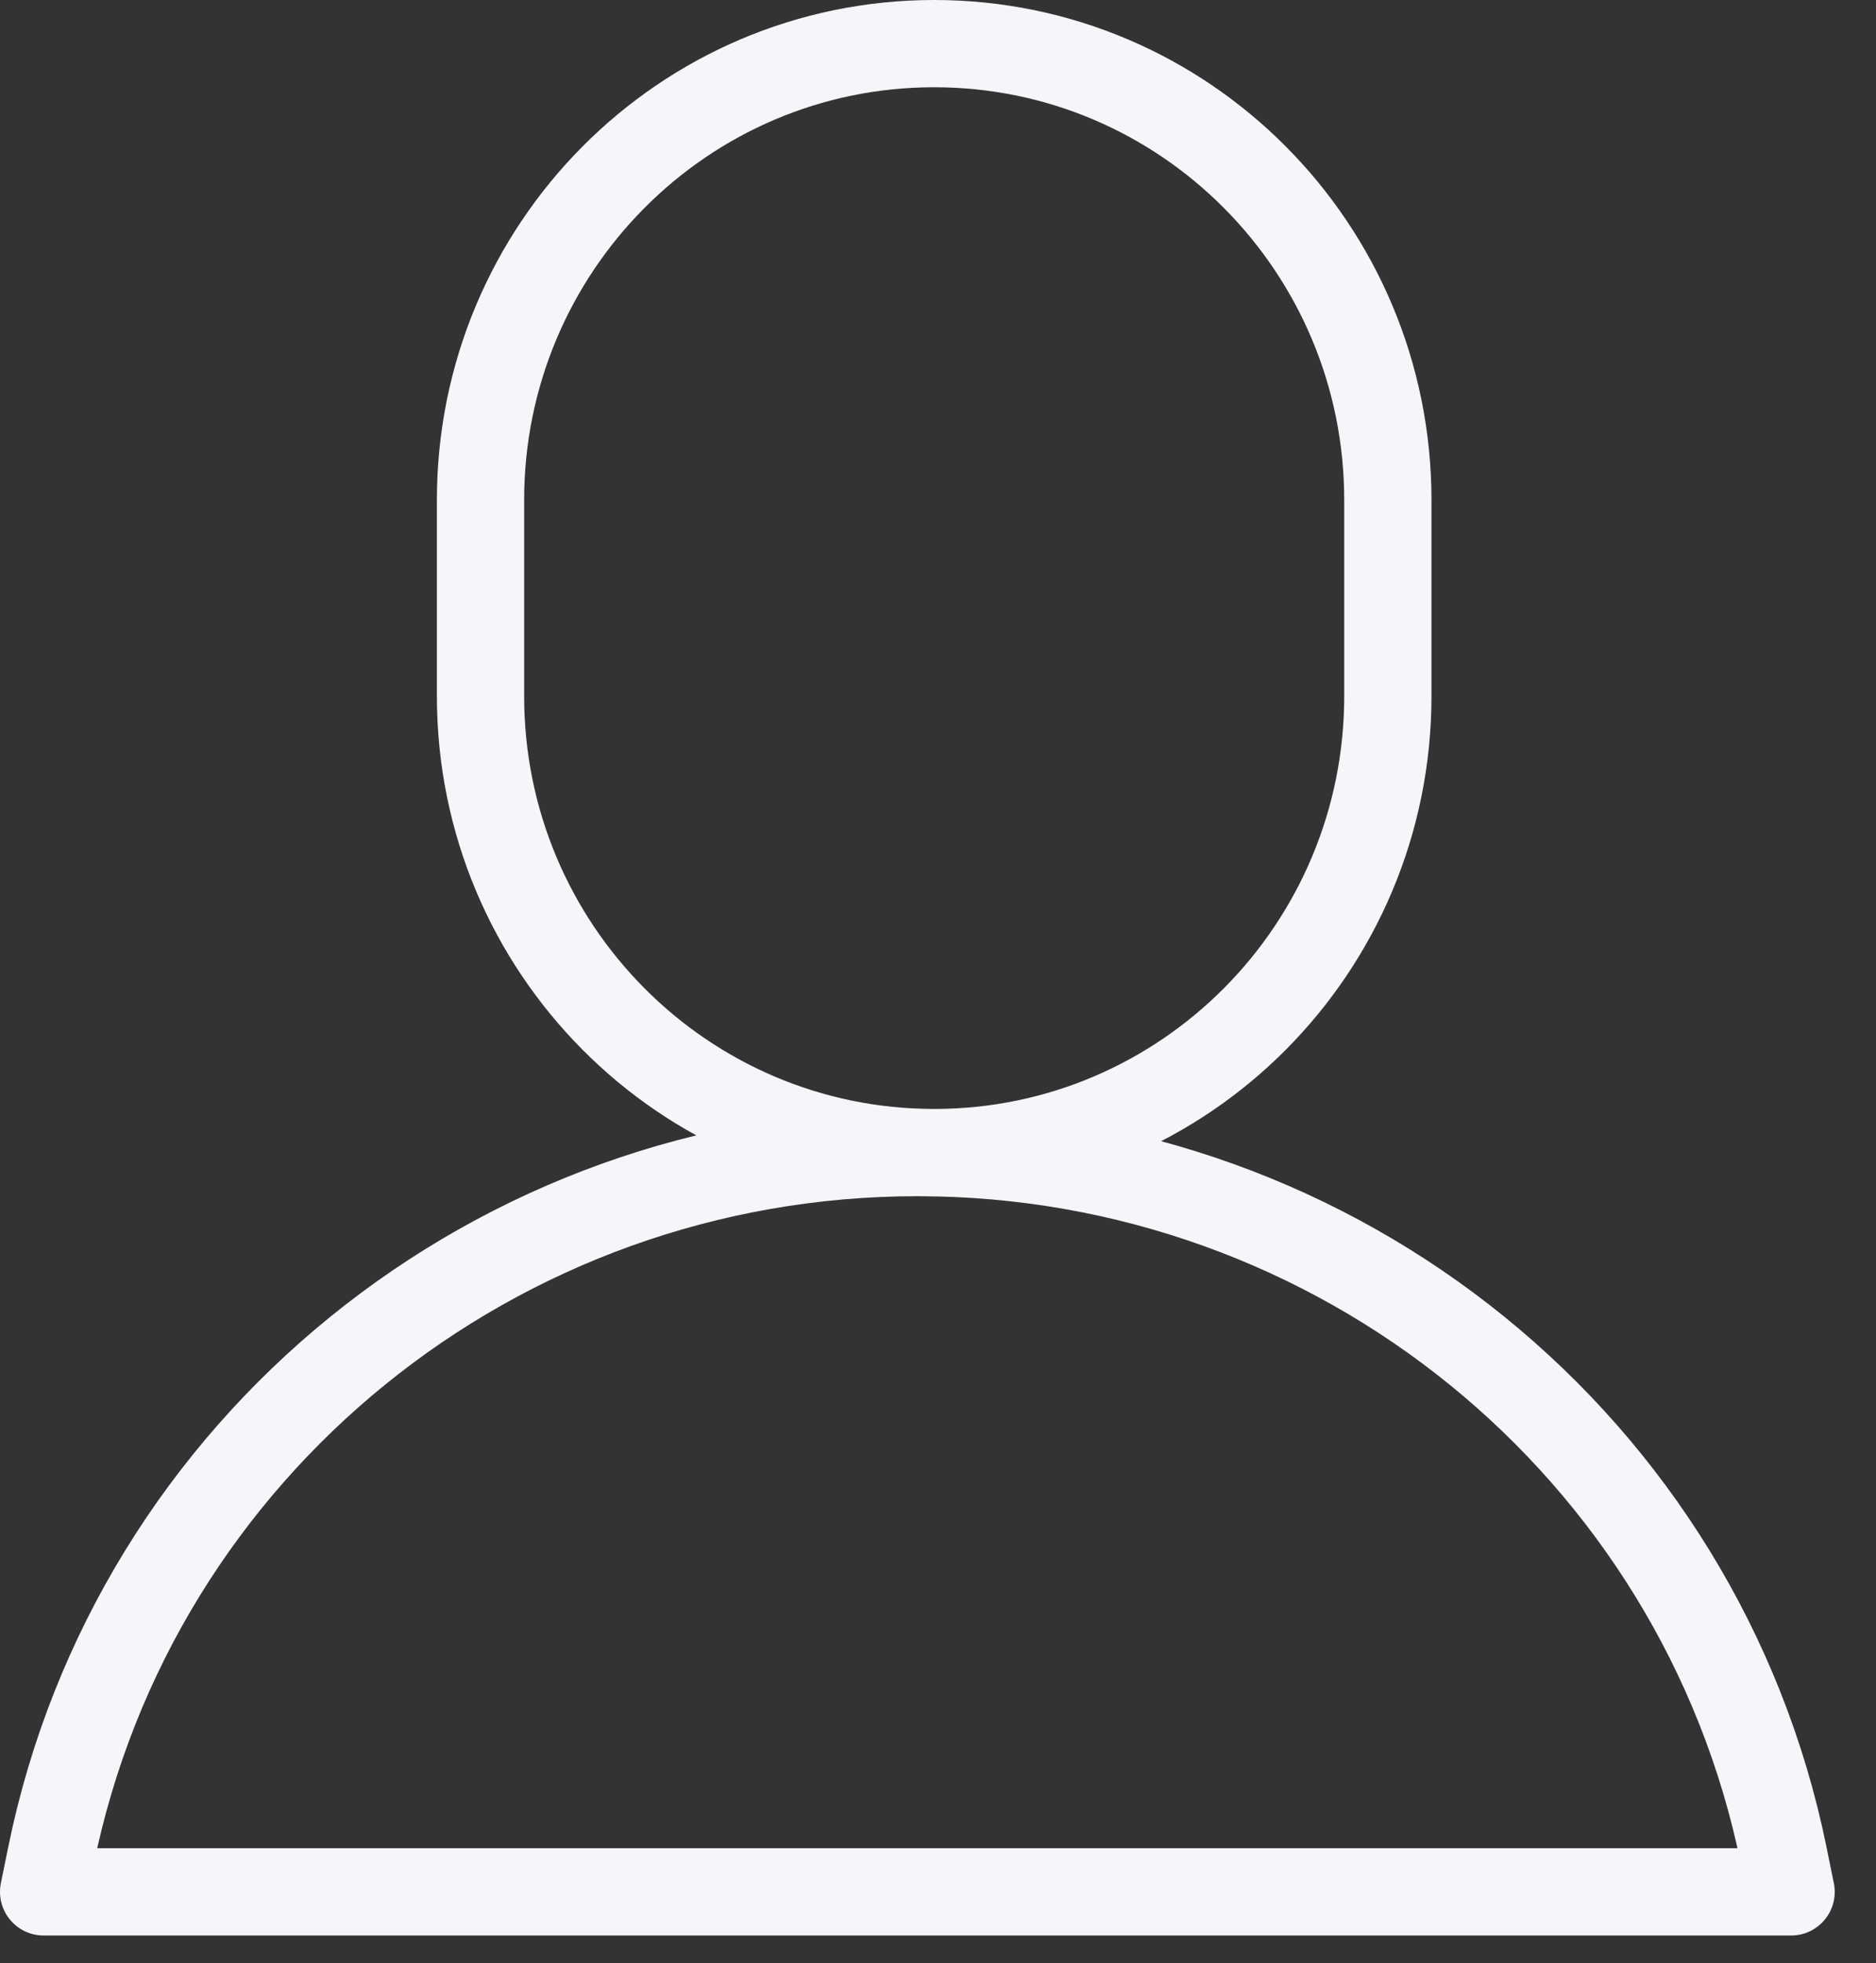
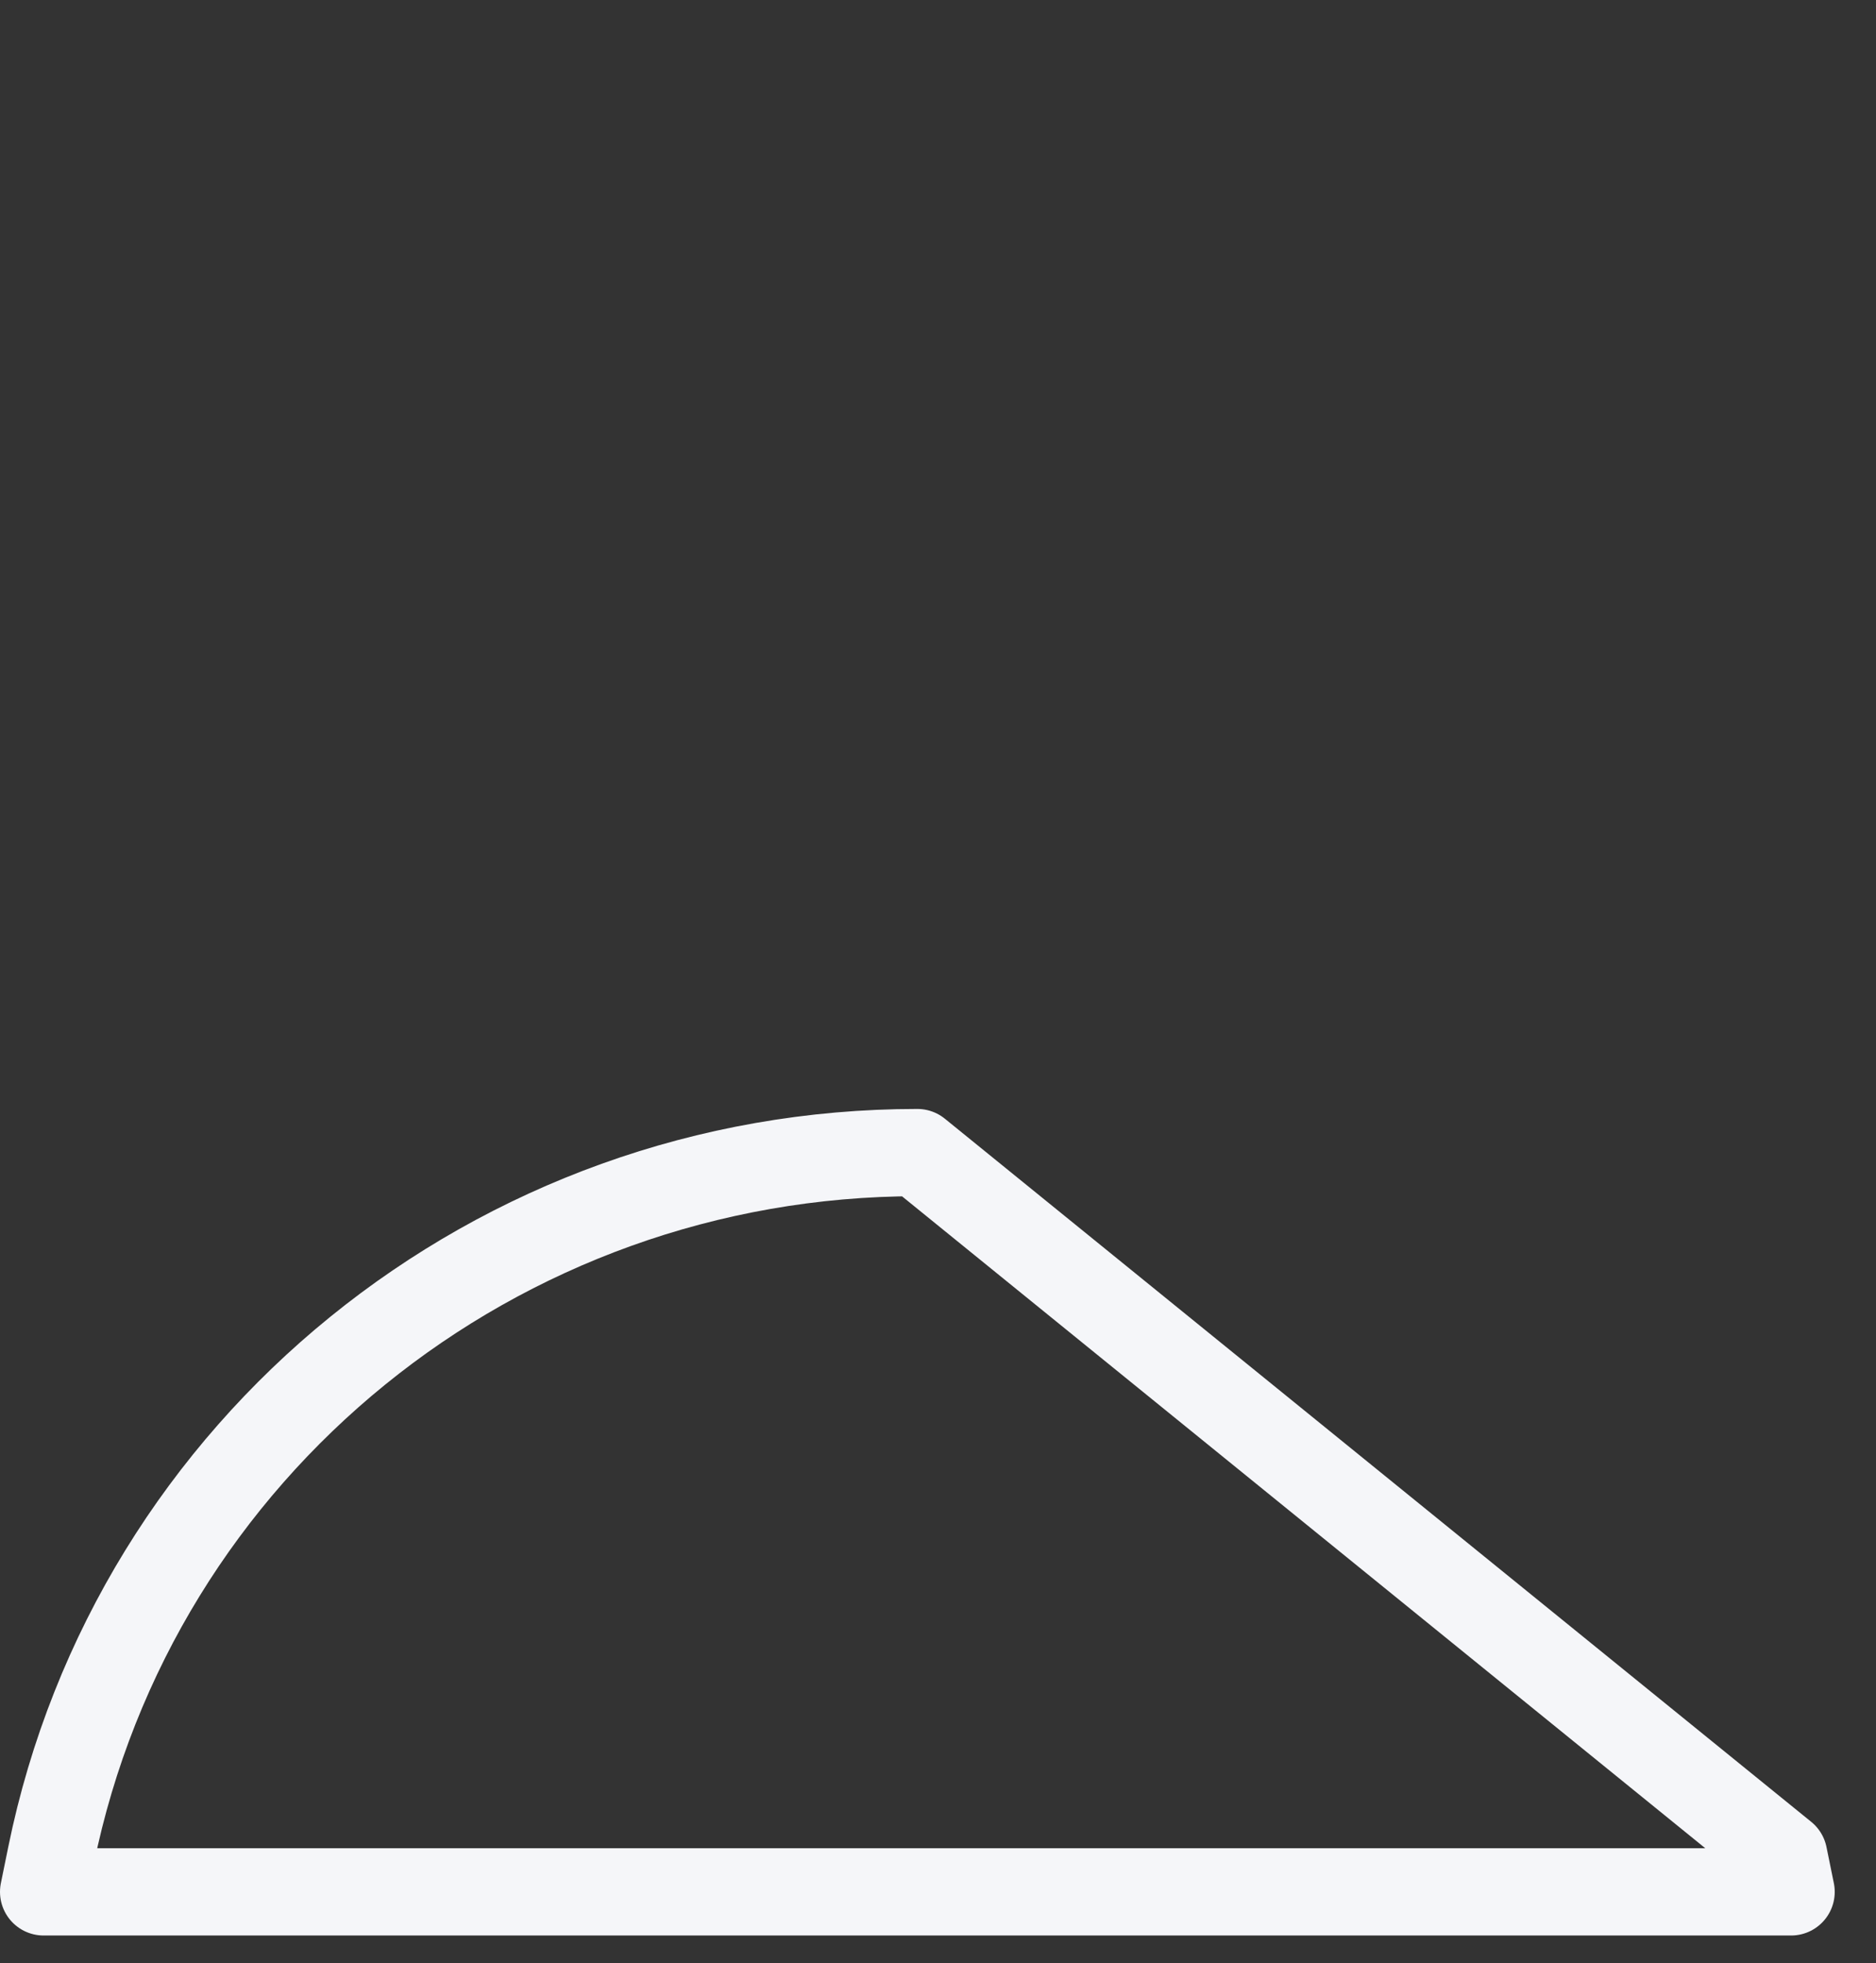
<svg xmlns="http://www.w3.org/2000/svg" width="43" height="45" viewBox="0 0 43 45" fill="none">
  <rect x="0" y="0" width="43" height="45" fill="#333333" stroke="none" />
-   <path d="M31.811 11.463V15.956C31.811 21.735 27.155 26.419 21.412 26.419C15.669 26.419 11.014 21.735 11.014 15.956V11.463C11.014 5.685 15.669 1 21.412 1C27.155 1 31.811 5.685 31.811 11.463Z" stroke="#F5F6F9" stroke-width="2" stroke-miterlimit="10" stroke-linecap="round" stroke-linejoin="round" />
-   <path d="M21.027 26.419C11.385 26.419 3.079 33.16 1.169 42.536L1 43.365H41.054L40.885 42.536C38.975 33.16 30.669 26.419 21.027 26.419Z" stroke="#F5F6F9" stroke-width="2" stroke-miterlimit="10" stroke-linecap="round" stroke-linejoin="round" />
+   <path d="M21.027 26.419C11.385 26.419 3.079 33.16 1.169 42.536L1 43.365H41.054L40.885 42.536Z" stroke="#F5F6F9" stroke-width="2" stroke-miterlimit="10" stroke-linecap="round" stroke-linejoin="round" />
</svg>